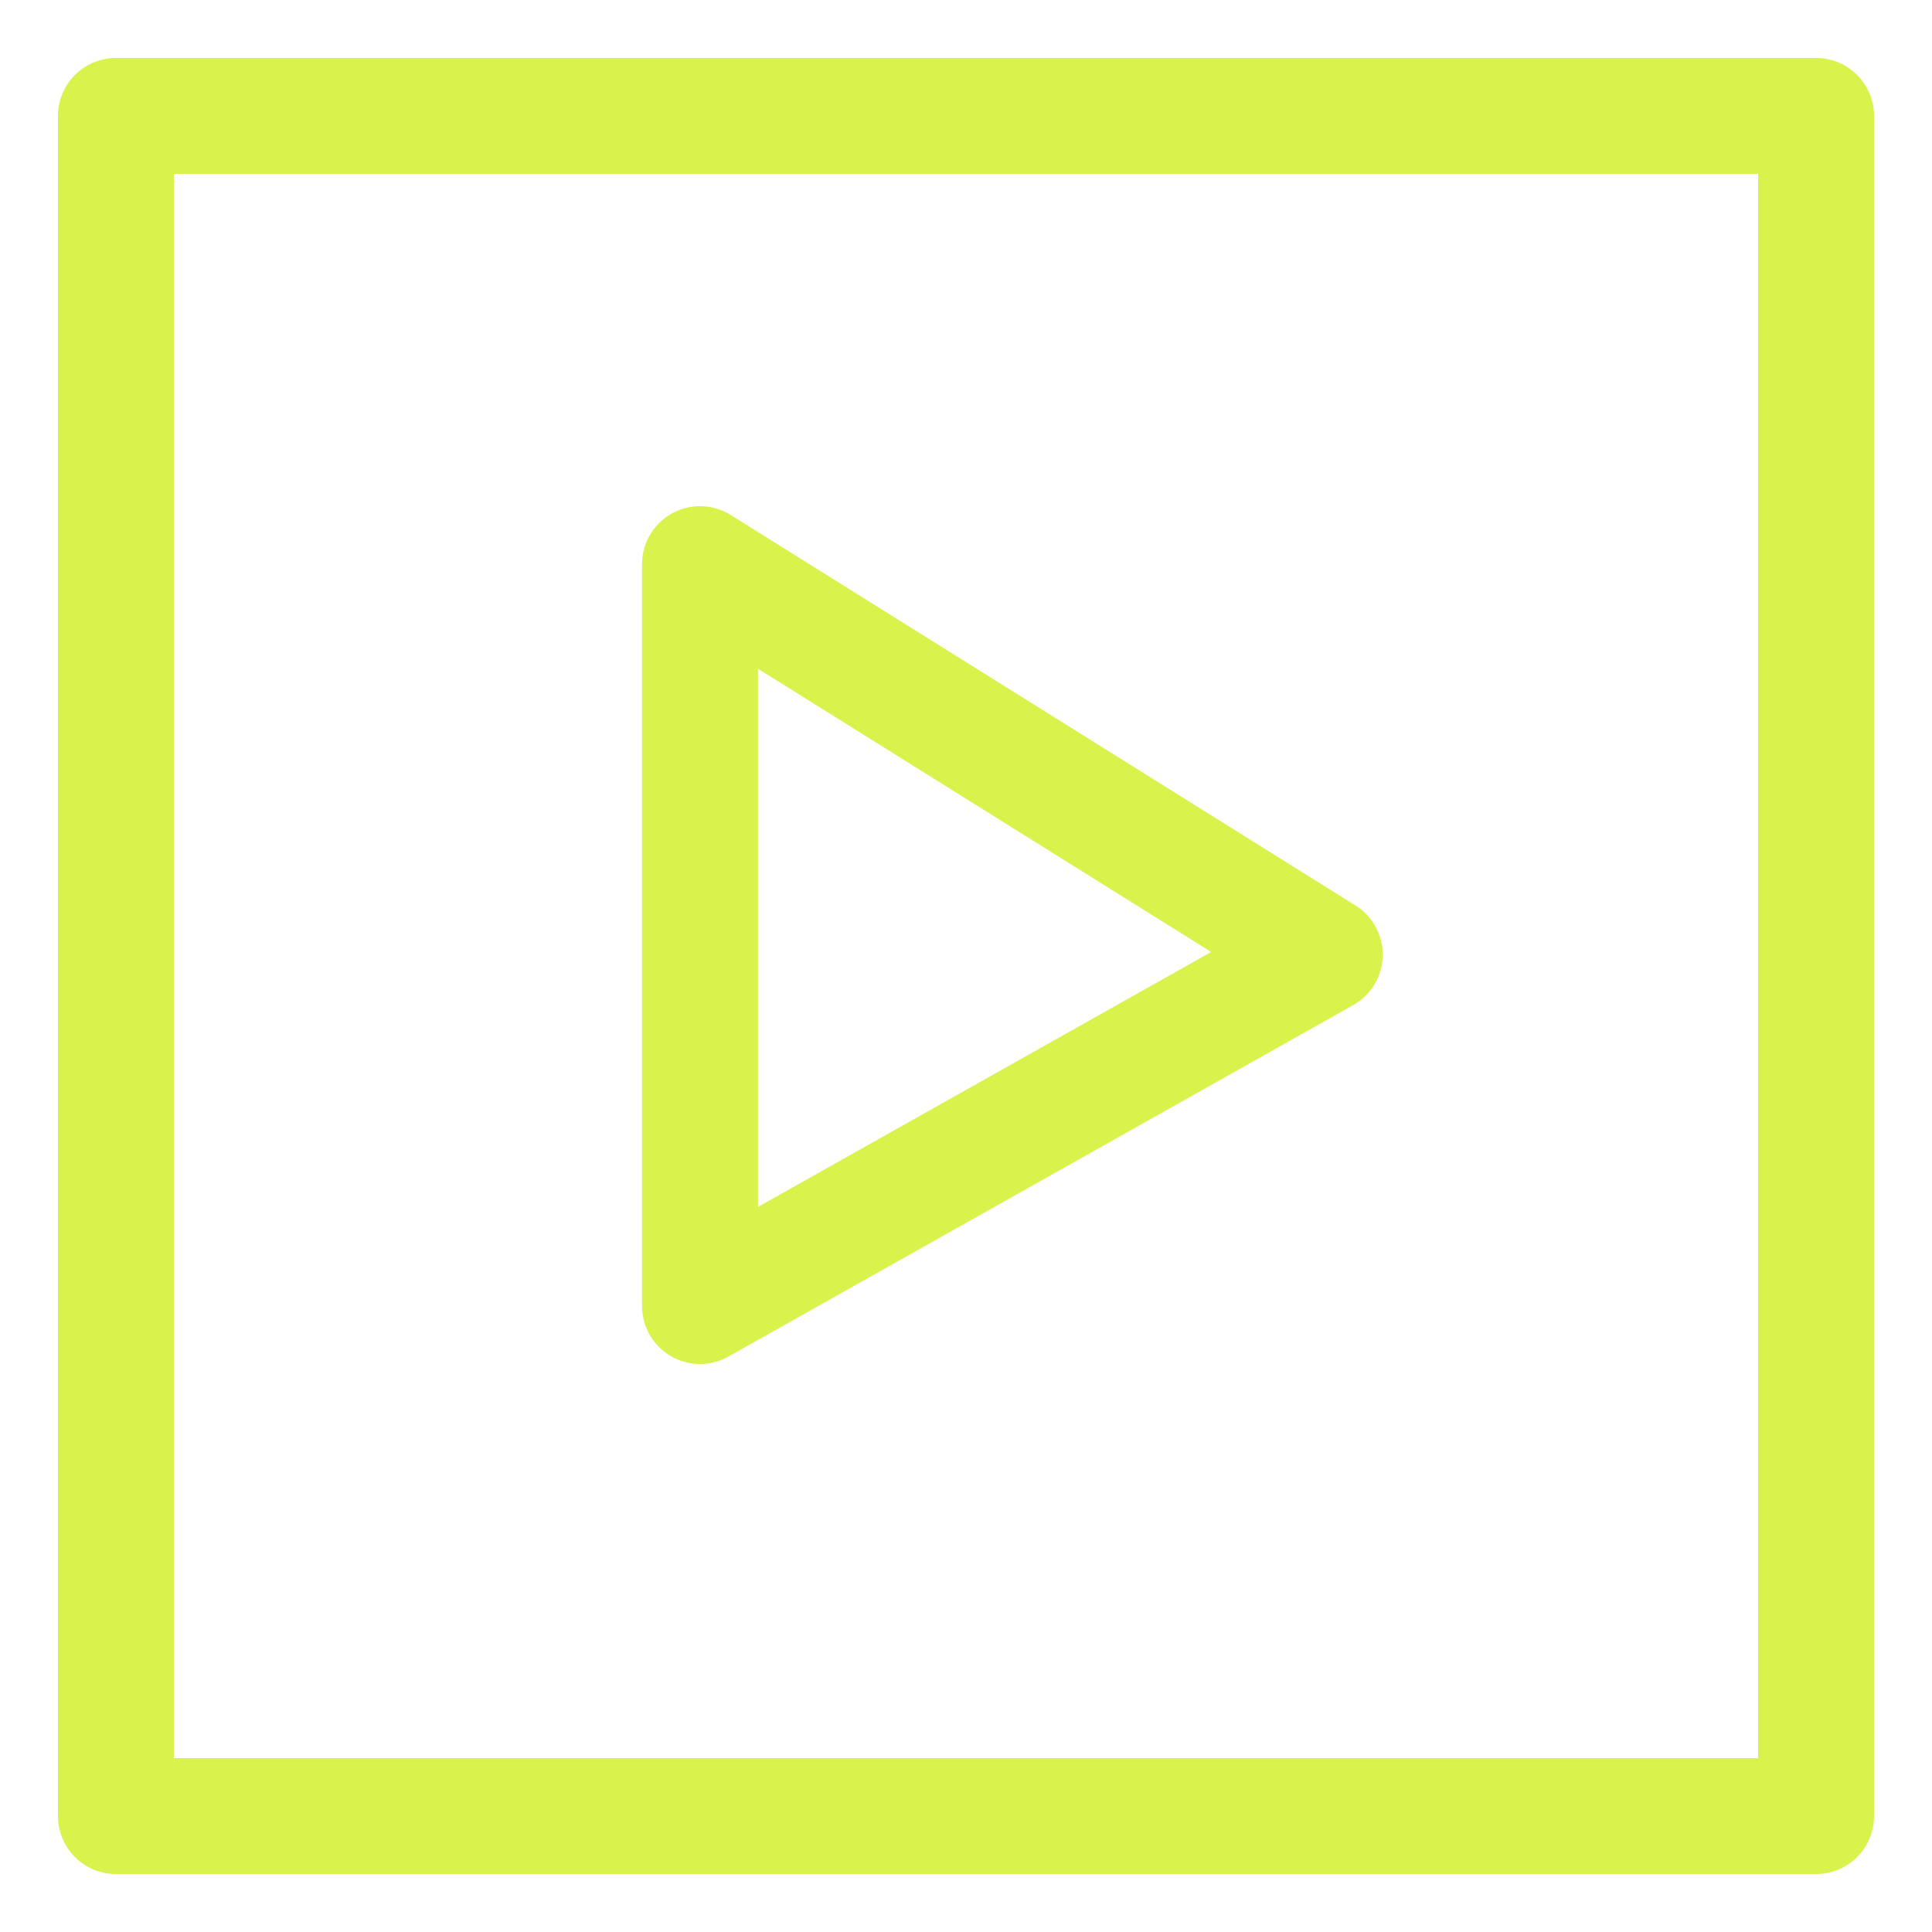
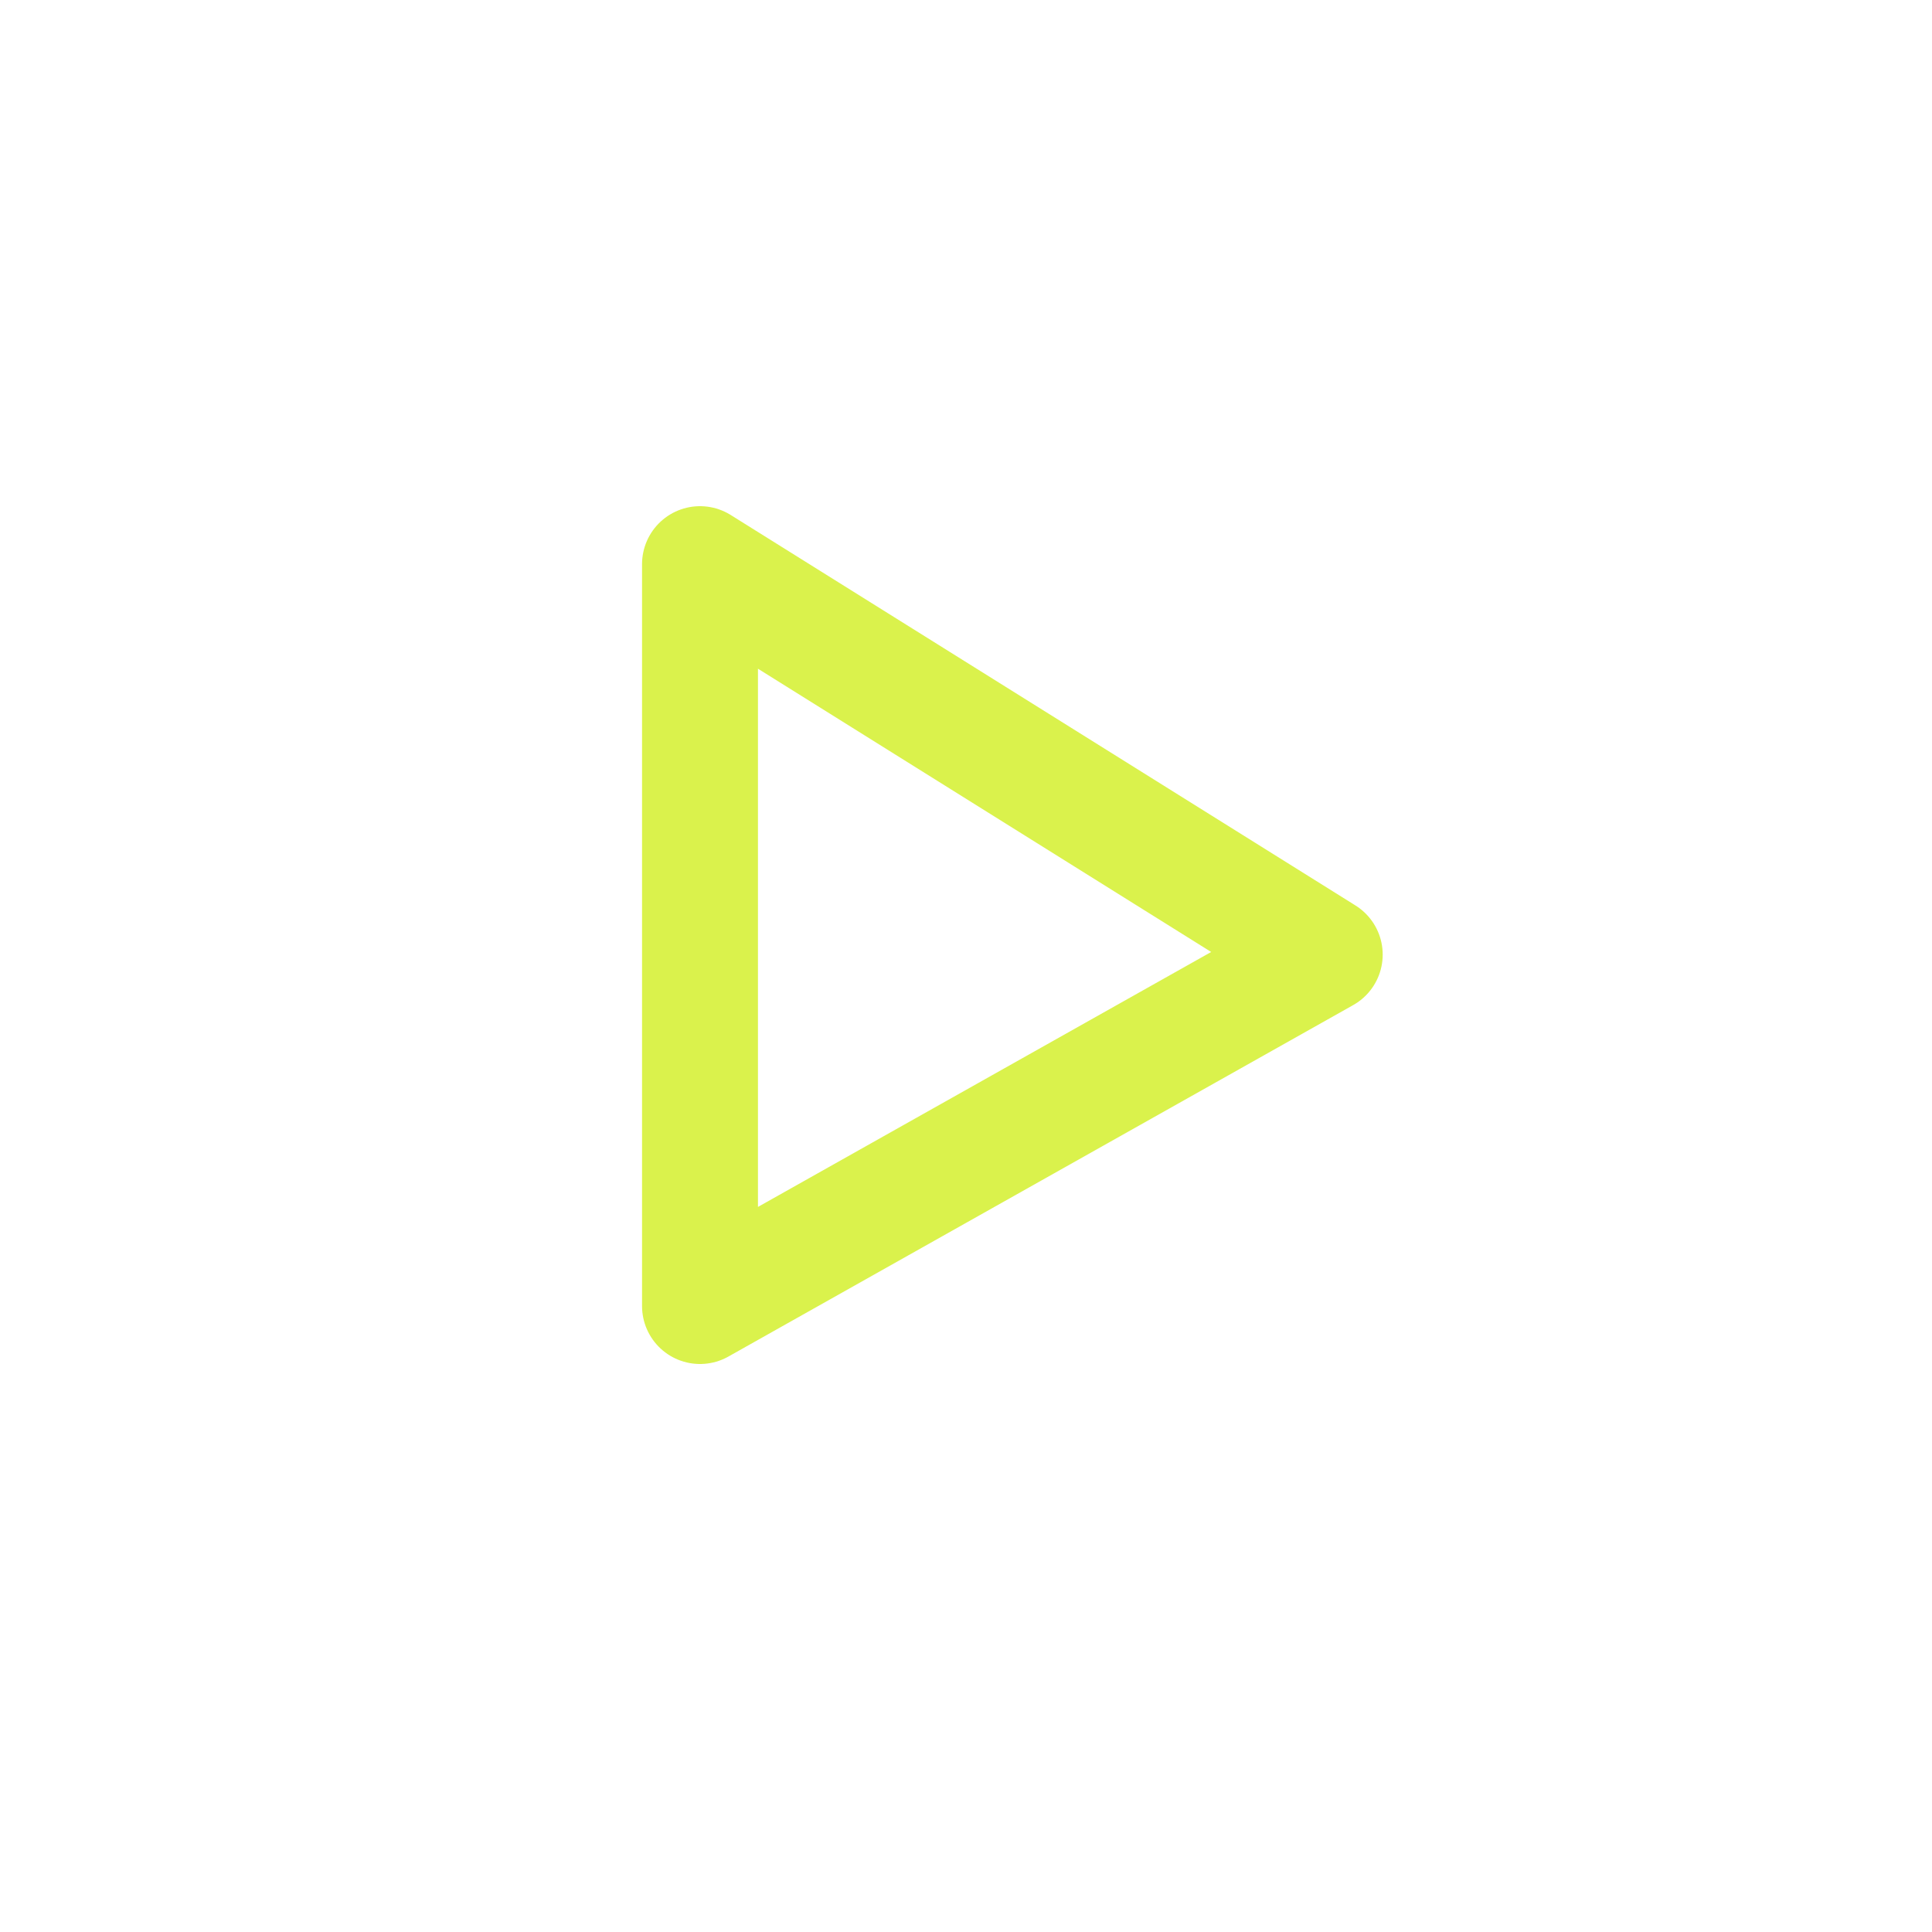
<svg xmlns="http://www.w3.org/2000/svg" width="50px" height="50px" viewBox="0 0 50 50" version="1.1">
  <title>icon-video</title>
  <g id="icon-video" stroke="none" stroke-width="1" fill="none" fill-rule="evenodd" stroke-linecap="round" stroke-linejoin="round">
    <g id="globe" transform="translate(3, 3)" stroke="#DAF24C" stroke-width="3">
-       <polygon id="Rectangle-Copy" points="0 0 44 0 44 44 0 44" />
      <polygon id="Path-5" points="15.116 11.6 15.116 30.8 31.284 21.705" />
    </g>
  </g>
</svg>